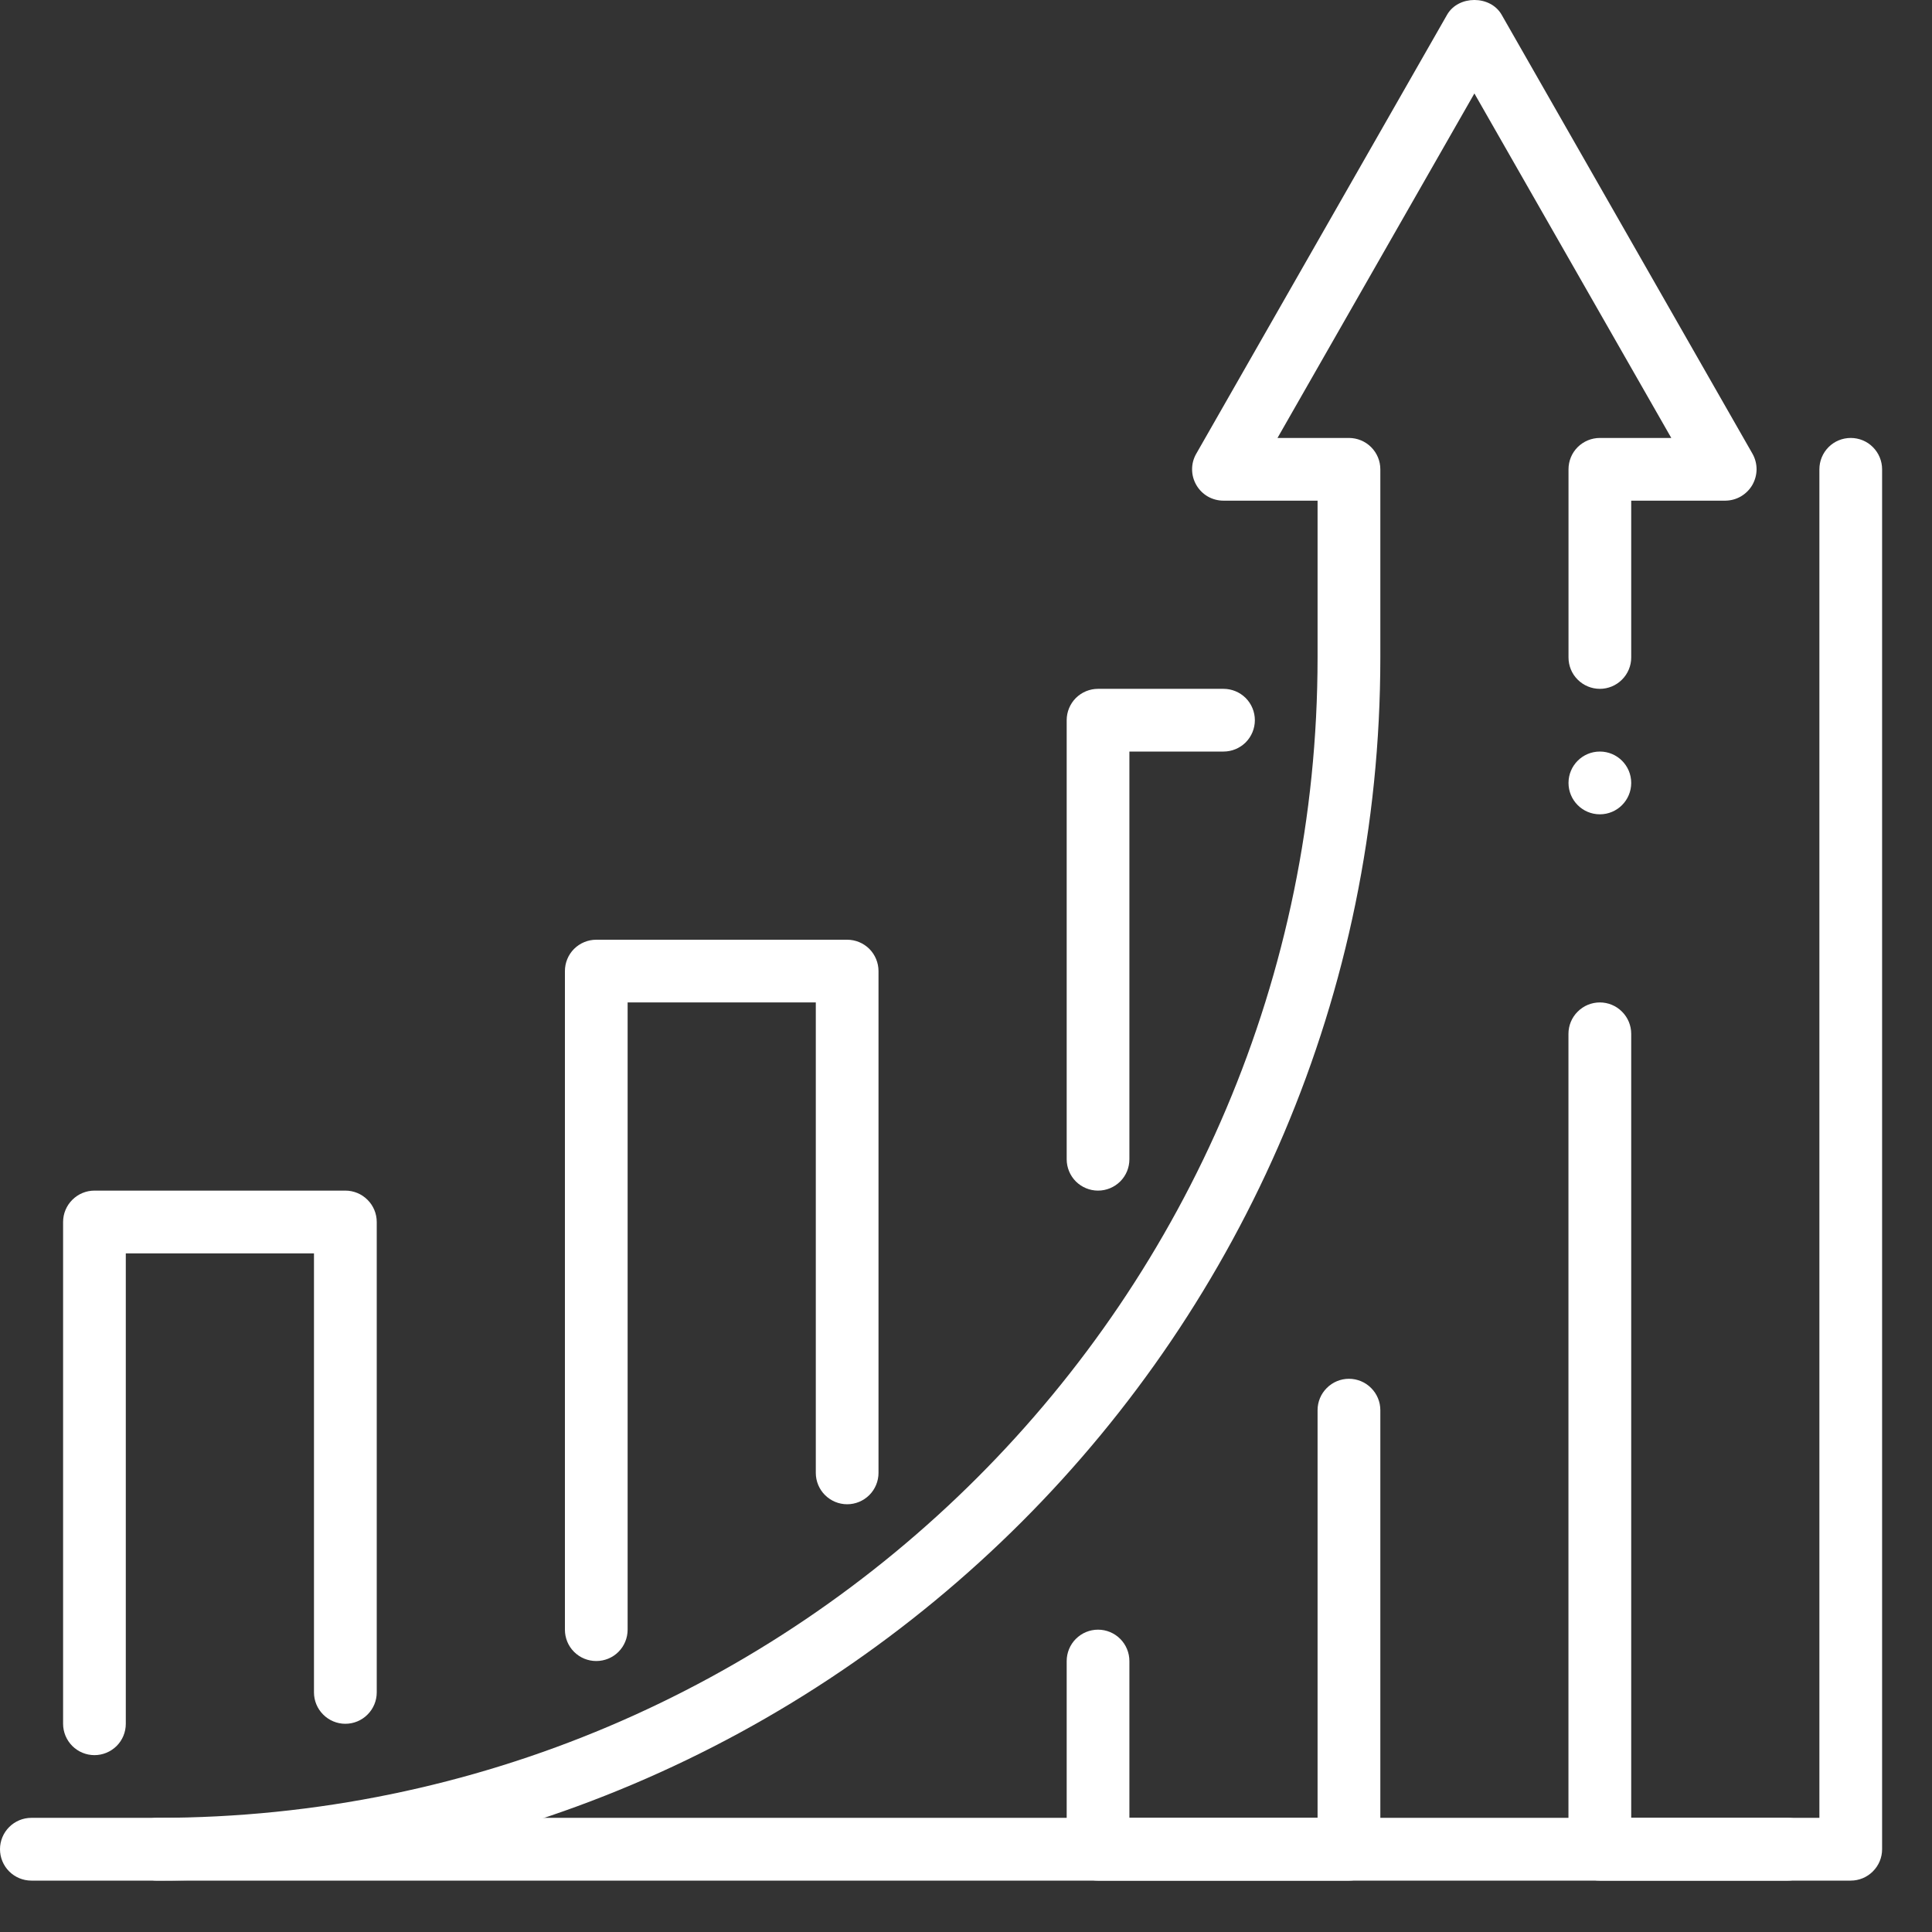
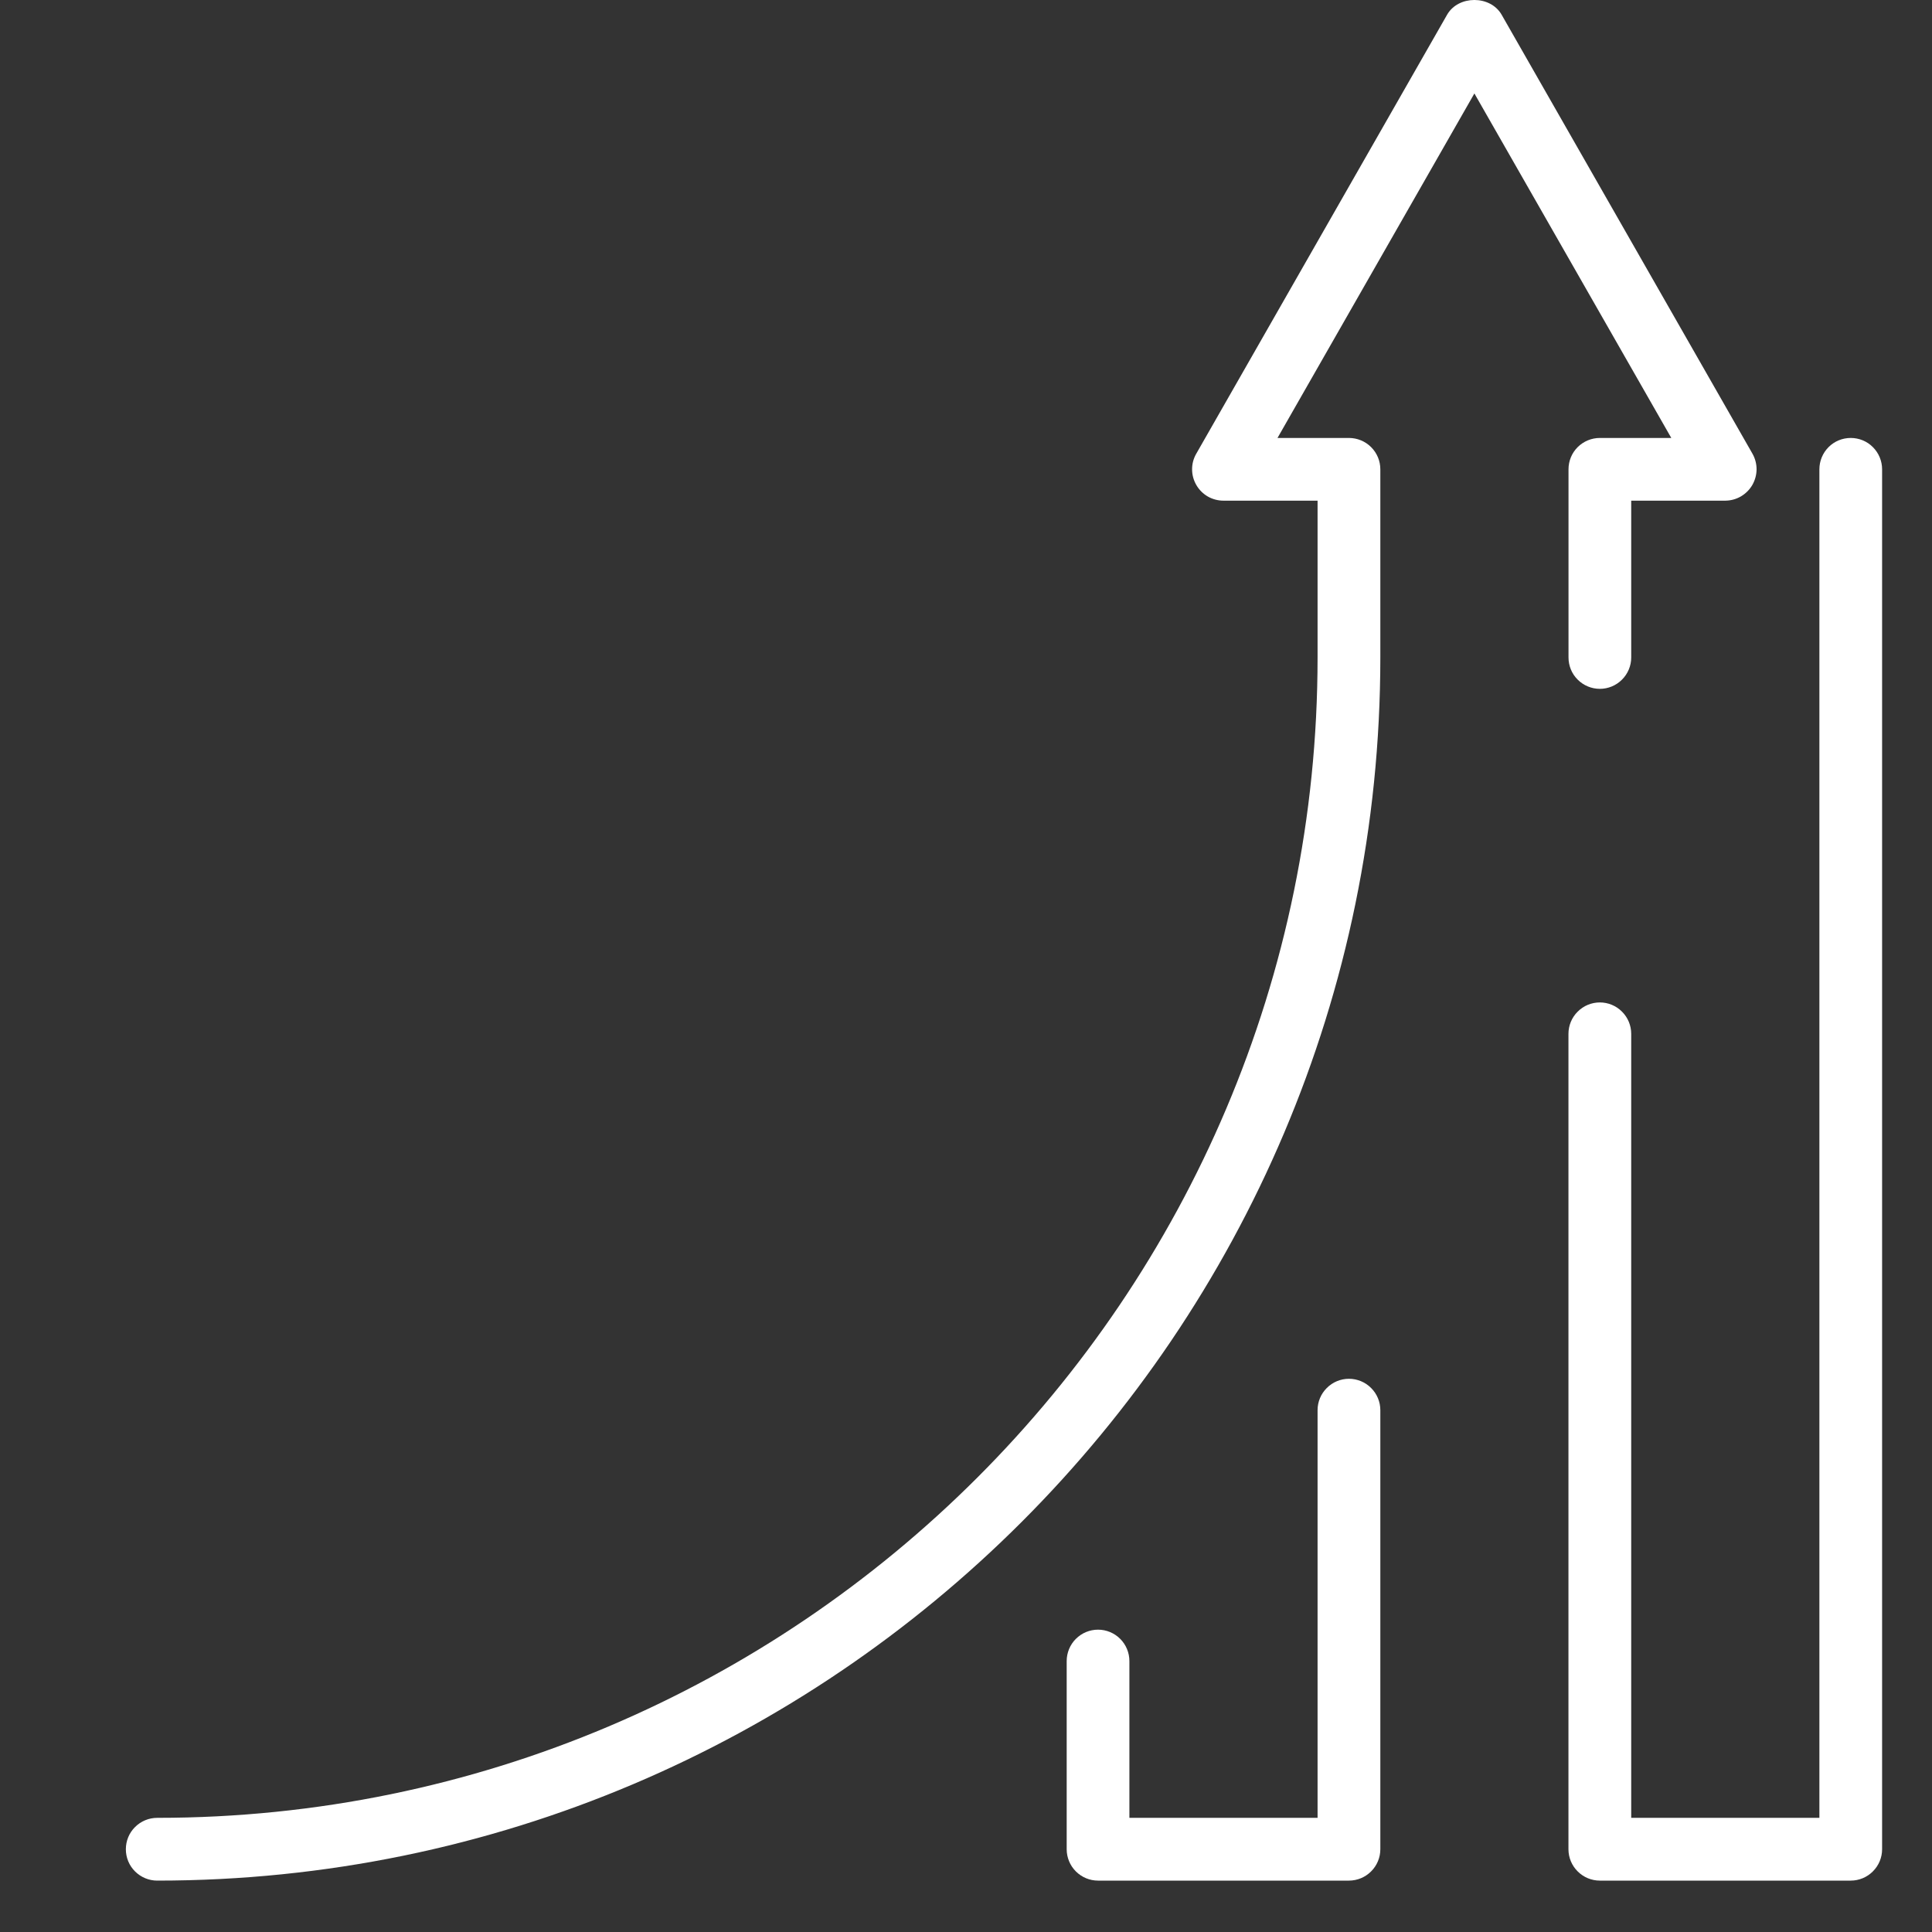
<svg xmlns="http://www.w3.org/2000/svg" width="35" height="35" viewBox="0 0 35 35" fill="none">
  <rect x="0" y="0" width="35" height="35" fill="#333333" stroke="none" />
  <path d="M33.528 34.069H28.983C28.832 34.069 28.687 34.009 28.581 33.902C28.474 33.796 28.414 33.651 28.414 33.501V18.729C28.414 18.578 28.474 18.433 28.581 18.327C28.687 18.22 28.832 18.16 28.983 18.16C29.133 18.16 29.278 18.22 29.384 18.327C29.491 18.433 29.551 18.578 29.551 18.729V32.932H32.96V8.502C32.96 8.351 33.02 8.207 33.126 8.1C33.233 7.993 33.377 7.934 33.528 7.934C33.678 7.934 33.823 7.993 33.929 8.1C34.036 8.207 34.096 8.351 34.096 8.502V33.501C34.096 33.651 34.036 33.796 33.929 33.902C33.823 34.009 33.678 34.069 33.528 34.069ZM23.869 32.932H20.46V30.092C20.46 29.941 20.4 29.796 20.294 29.69C20.187 29.583 20.043 29.523 19.892 29.523C19.741 29.523 19.597 29.583 19.49 29.69C19.384 29.796 19.324 29.941 19.324 30.092V33.501C19.324 33.651 19.384 33.796 19.49 33.902C19.597 34.009 19.741 34.069 19.892 34.069H24.437C24.588 34.069 24.733 34.009 24.839 33.902C24.946 33.796 25.006 33.651 25.006 33.501V25.546C25.006 25.396 24.946 25.251 24.839 25.145C24.733 25.038 24.588 24.978 24.437 24.978C24.287 24.978 24.142 25.038 24.036 25.145C23.929 25.251 23.869 25.396 23.869 25.546V32.932Z" fill="white" />
-   <path d="M32.385 32.932H0.568C0.417 32.932 0.273 32.992 0.166 33.099C0.06 33.205 0 33.35 0 33.5C0 33.651 0.06 33.796 0.166 33.902C0.273 34.009 0.417 34.069 0.568 34.069H32.385C32.535 34.069 32.68 34.009 32.786 33.902C32.893 33.796 32.953 33.651 32.953 33.5C32.953 33.35 32.893 33.205 32.786 33.099C32.68 32.992 32.535 32.932 32.385 32.932ZM10.802 30.091C10.651 30.091 10.507 30.032 10.4 29.925C10.293 29.819 10.234 29.674 10.234 29.523V17.592C10.234 17.442 10.293 17.297 10.4 17.19C10.507 17.084 10.651 17.024 10.802 17.024H15.347C15.498 17.024 15.642 17.084 15.749 17.19C15.855 17.297 15.915 17.442 15.915 17.592V26.683C15.915 26.833 15.855 26.978 15.749 27.084C15.642 27.191 15.498 27.251 15.347 27.251C15.196 27.251 15.052 27.191 14.945 27.084C14.839 26.978 14.779 26.833 14.779 26.683V18.16H11.37V29.523C11.37 29.674 11.31 29.819 11.204 29.925C11.097 30.032 10.952 30.091 10.802 30.091ZM1.711 31.796C1.561 31.796 1.416 31.736 1.31 31.63C1.203 31.523 1.143 31.378 1.143 31.228V22.137C1.143 21.987 1.203 21.842 1.31 21.736C1.416 21.629 1.561 21.569 1.711 21.569H6.256C6.407 21.569 6.552 21.629 6.658 21.736C6.765 21.842 6.825 21.987 6.825 22.137V30.66C6.825 30.81 6.765 30.955 6.658 31.061C6.552 31.168 6.407 31.228 6.256 31.228C6.106 31.228 5.961 31.168 5.855 31.061C5.748 30.955 5.688 30.81 5.688 30.66V22.706H2.279V31.228C2.279 31.378 2.22 31.523 2.113 31.63C2.006 31.736 1.862 31.796 1.711 31.796ZM19.892 21.569C19.741 21.569 19.597 21.509 19.49 21.403C19.384 21.296 19.324 21.152 19.324 21.001V13.047C19.324 12.896 19.384 12.752 19.49 12.645C19.597 12.539 19.741 12.479 19.892 12.479H22.165C22.316 12.479 22.46 12.539 22.567 12.645C22.673 12.752 22.733 12.896 22.733 13.047C22.733 13.198 22.673 13.342 22.567 13.449C22.46 13.555 22.316 13.615 22.165 13.615H20.46V21.001C20.46 21.152 20.401 21.296 20.294 21.403C20.187 21.509 20.043 21.569 19.892 21.569Z" fill="white" />
  <path d="M2.848 34.069C2.697 34.069 2.553 34.009 2.446 33.902C2.339 33.796 2.28 33.651 2.28 33.501C2.28 33.35 2.339 33.205 2.446 33.099C2.553 32.992 2.697 32.932 2.848 32.932C14.439 32.932 23.869 23.502 23.869 11.911V9.07H22.165C22.065 9.07 21.967 9.044 21.881 8.995C21.795 8.945 21.723 8.874 21.673 8.787C21.623 8.701 21.596 8.604 21.596 8.504C21.595 8.404 21.621 8.307 21.671 8.22L26.216 0.266C26.42 -0.089 26.999 -0.089 27.203 0.266L31.748 8.22C31.797 8.307 31.822 8.404 31.822 8.503C31.821 8.603 31.794 8.7 31.745 8.786C31.695 8.872 31.623 8.943 31.538 8.993C31.452 9.043 31.355 9.069 31.255 9.07H29.551V11.911C29.551 12.061 29.491 12.206 29.384 12.312C29.278 12.419 29.133 12.479 28.983 12.479C28.832 12.479 28.688 12.419 28.581 12.312C28.474 12.206 28.415 12.061 28.415 11.911V8.502C28.415 8.351 28.474 8.207 28.581 8.1C28.688 7.994 28.832 7.934 28.983 7.934H30.277L26.71 1.693L23.143 7.934H24.438C24.588 7.934 24.733 7.994 24.839 8.1C24.946 8.207 25.006 8.351 25.006 8.502V11.911C25.006 24.128 15.065 34.069 2.848 34.069Z" fill="white" />
-   <path d="M28.983 14.752C29.297 14.752 29.551 14.497 29.551 14.183C29.551 13.87 29.297 13.615 28.983 13.615C28.669 13.615 28.415 13.87 28.415 14.183C28.415 14.497 28.669 14.752 28.983 14.752Z" fill="white" />
</svg>